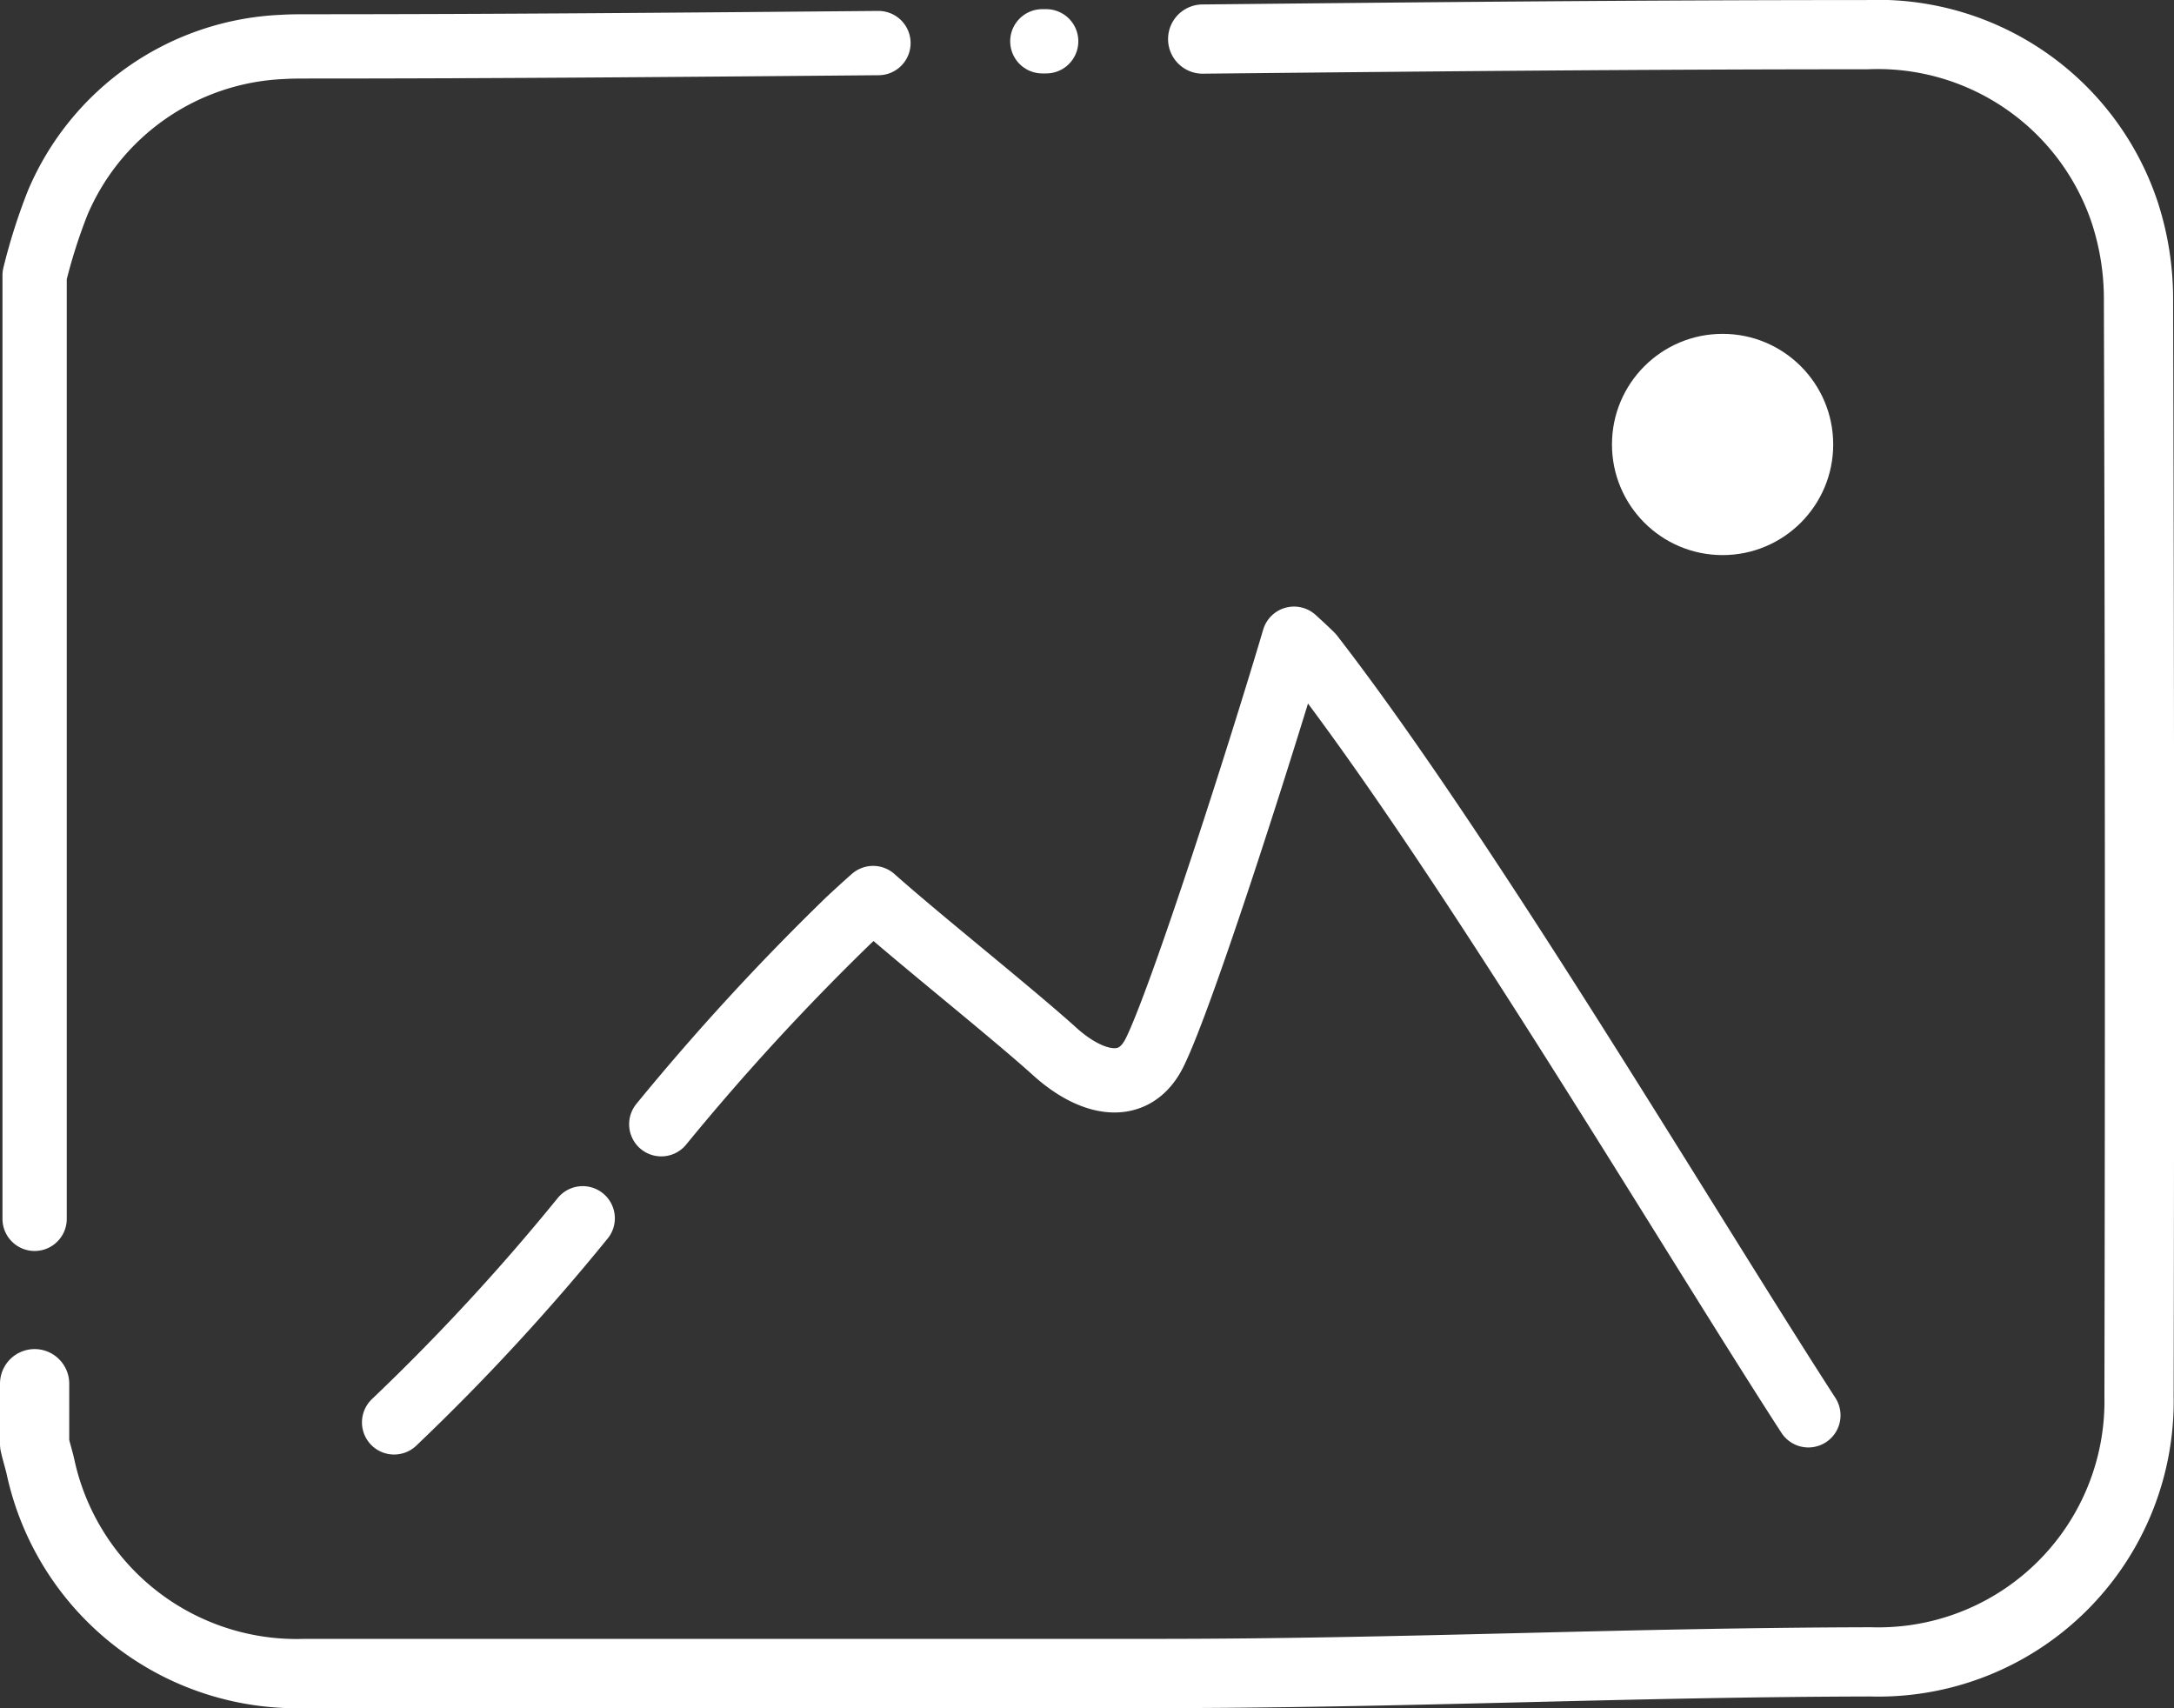
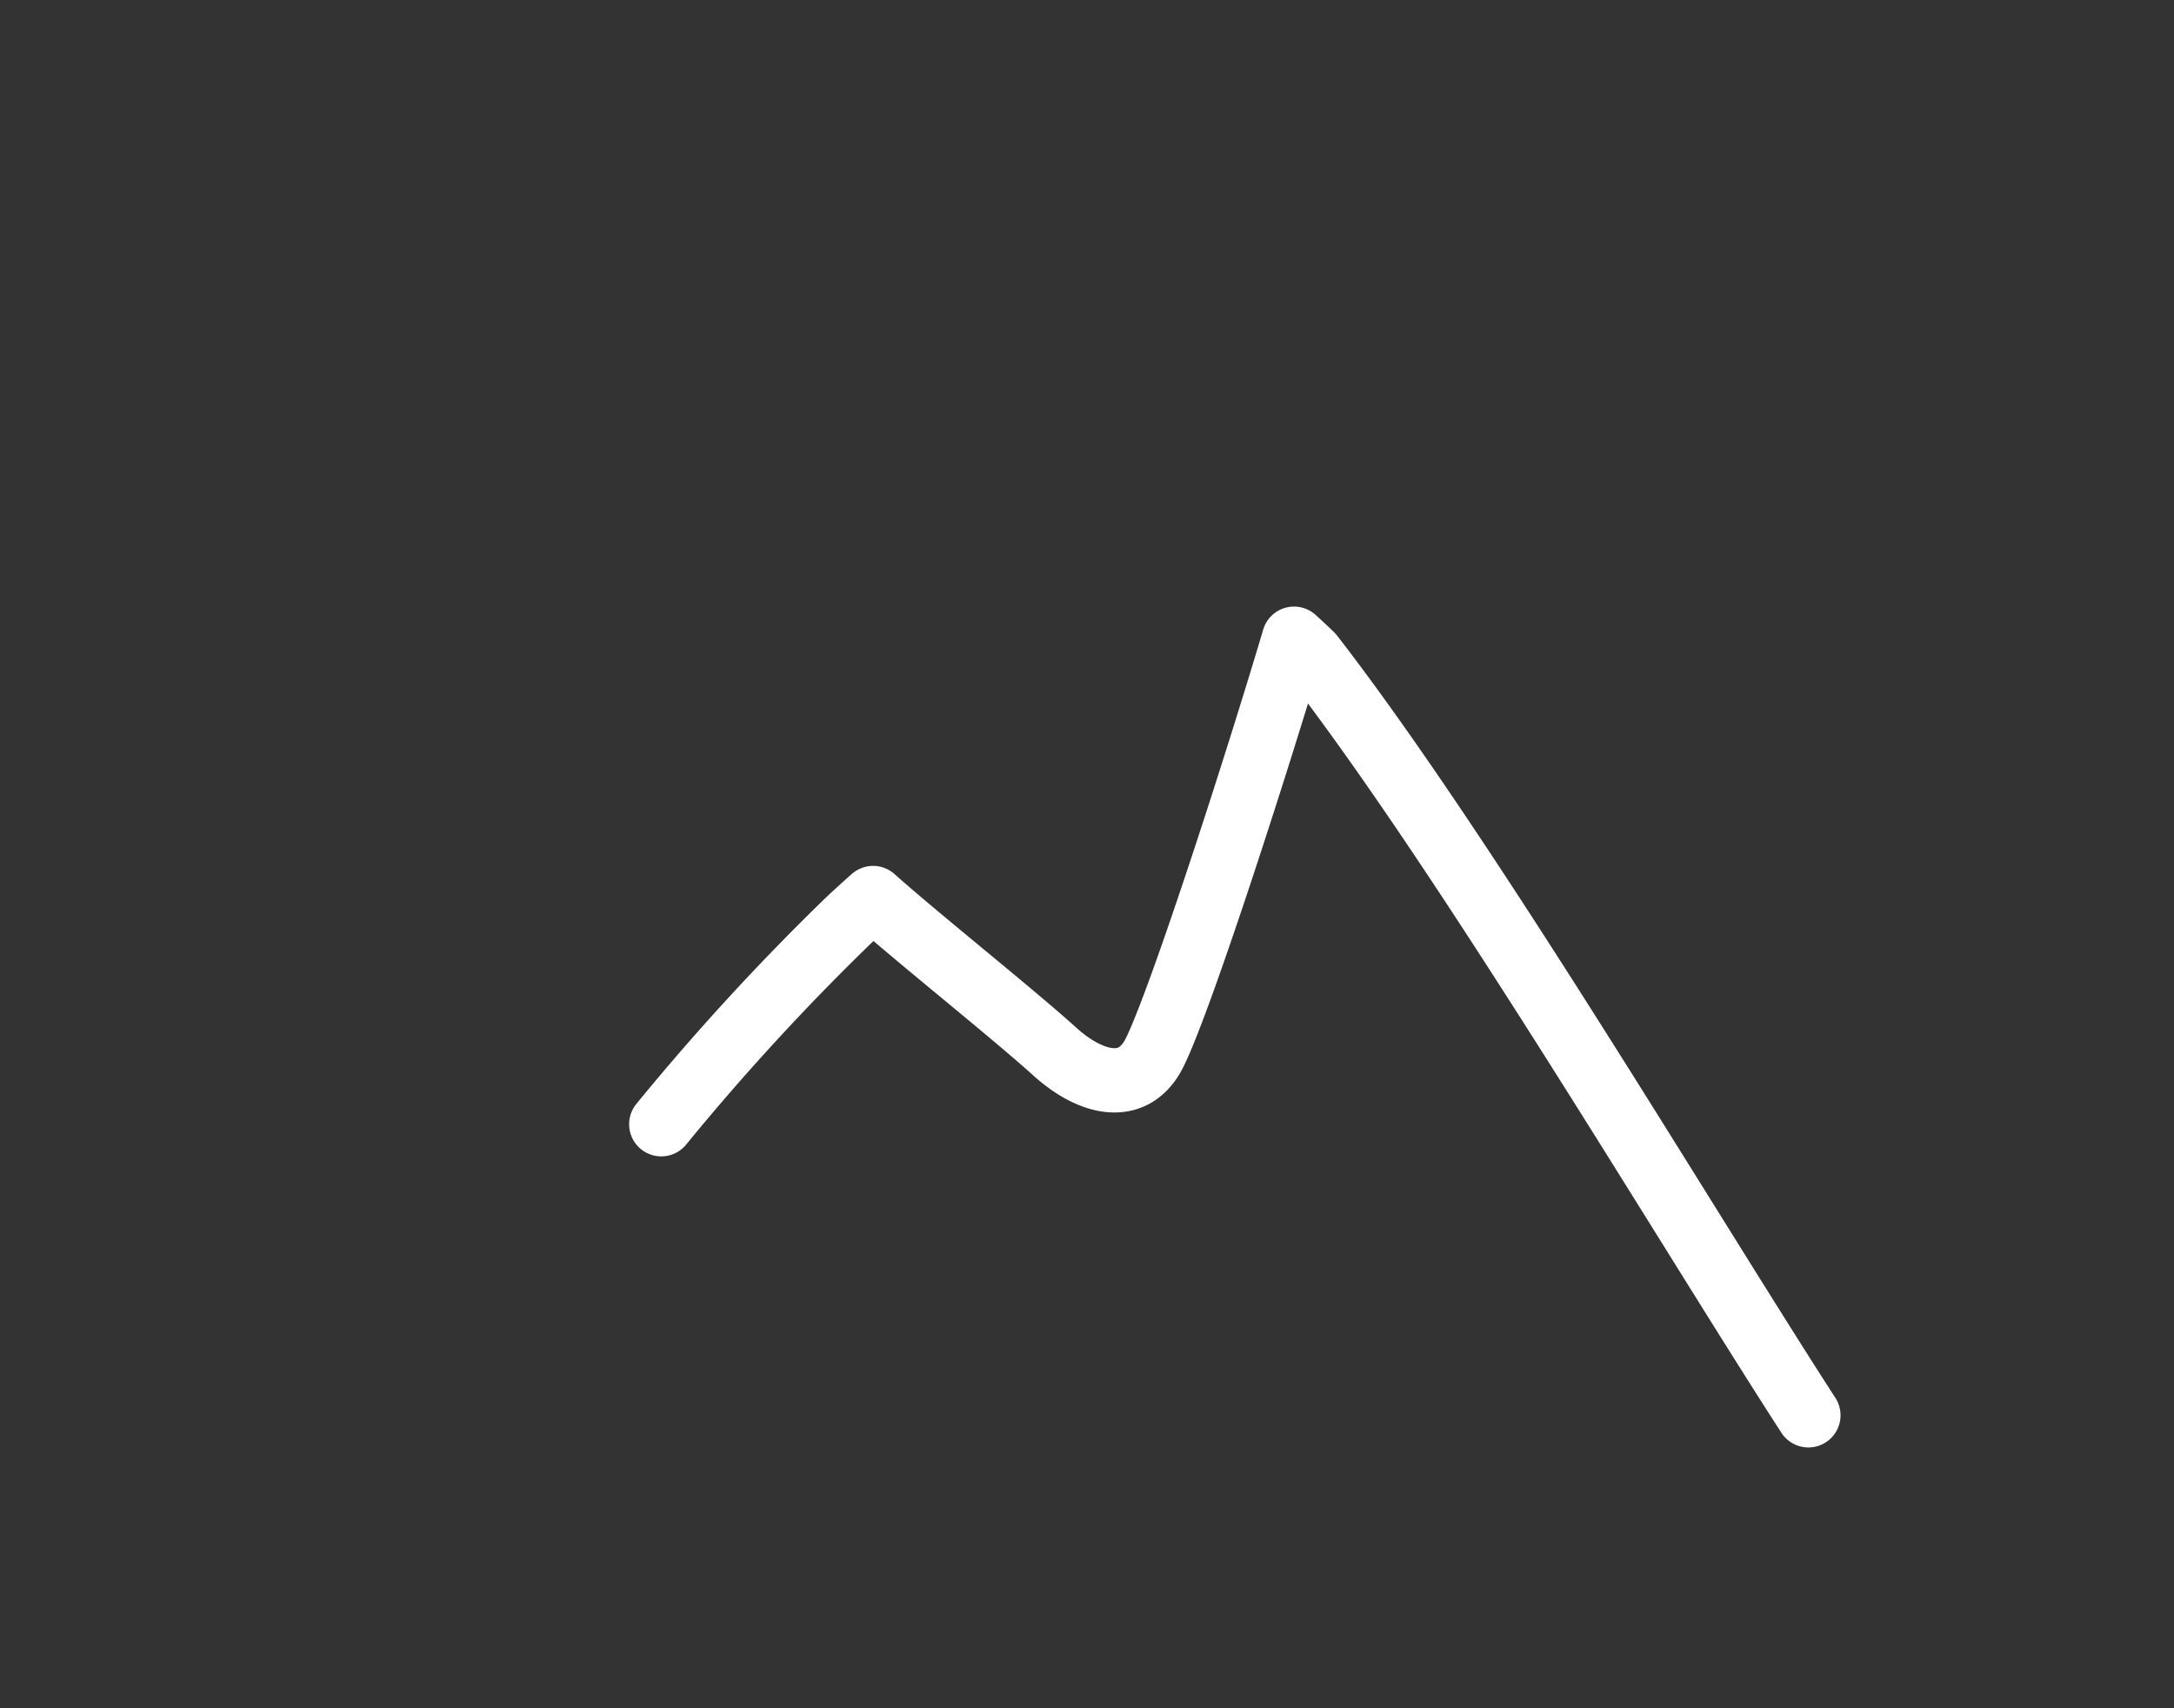
<svg xmlns="http://www.w3.org/2000/svg" width="43.965" height="34.541" viewBox="0 0 43.965 34.541">
  <rect x="0" y="0" width="43.965" height="34.541" fill="#333333" stroke="none" />
  <g id="Gallery" transform="translate(0.701 0.7)">
-     <path id="Path_842" data-name="Path 842" d="M247.9,109h.078" transform="translate(-227.522 -108.865)" fill="rgba(0,0,0,0)" stroke="#fff" stroke-linecap="round" stroke-linejoin="round" stroke-miterlimit="10" stroke-width="1.3" />
-     <path id="Path_843" data-name="Path 843" d="M89.322,107.889c4.429-.045,8.87-.089,13.433-.089a5.267,5.267,0,0,1,5.212,3.59,5.632,5.632,0,0,1,.28,1.778q.034,11.09.011,22.168a5.273,5.273,0,0,1-5.425,5.369c-5.056.011-9.429.235-14.484.235H71.169a5.3,5.3,0,0,1-5.346-4.161c-.034-.157-.089-.324-.123-.481V135.08" transform="translate(-65.701 -107.799)" fill="rgba(0,0,0,0)" stroke="#fff" stroke-linecap="round" stroke-linejoin="round" stroke-miterlimit="10" stroke-width="1.4" />
-     <path id="Path_844" data-name="Path 844" d="M65.7,133.079V114a11.325,11.325,0,0,1,.47-1.476,5.175,5.175,0,0,1,4.541-3.143c.168-.011.336-.011.5-.011,3.915,0,7.751-.034,11.554-.067" transform="translate(-65.701 -109.132)" fill="rgba(0,0,0,0)" stroke="#fff" stroke-linecap="round" stroke-linejoin="round" stroke-miterlimit="10" stroke-width="1.3" />
-     <path id="Path_845" data-name="Path 845" d="M130.7,325.927a44.212,44.212,0,0,0,3.814-4.127" transform="translate(-123.431 -297.864)" fill="rgba(0,0,0,0)" stroke="#fff" stroke-linecap="round" stroke-linejoin="round" stroke-miterlimit="10" stroke-width="1.3" />
    <path id="Path_846" data-name="Path 846" d="M179,226.82a48.733,48.733,0,0,1,3.792-4.127c.157-.145.324-.3.492-.447.928.828,2.774,2.293,3.669,3.1.727.66,1.611.895,2.036,0,.559-1.152,2.125-6.04,2.807-8.344.134.123.246.224.358.336,3.121,4.027,7.606,11.6,10.044,15.368" transform="translate(-166.328 -204.786)" fill="rgba(0,0,0,0)" stroke="#fff" stroke-linecap="round" stroke-linejoin="round" stroke-miterlimit="10" stroke-width="1.3" />
-     <circle id="Ellipse_492" data-name="Ellipse 492" cx="2.237" cy="2.237" r="2.237" transform="translate(31.898 6.051)" fill="#fff" />
  </g>
</svg>